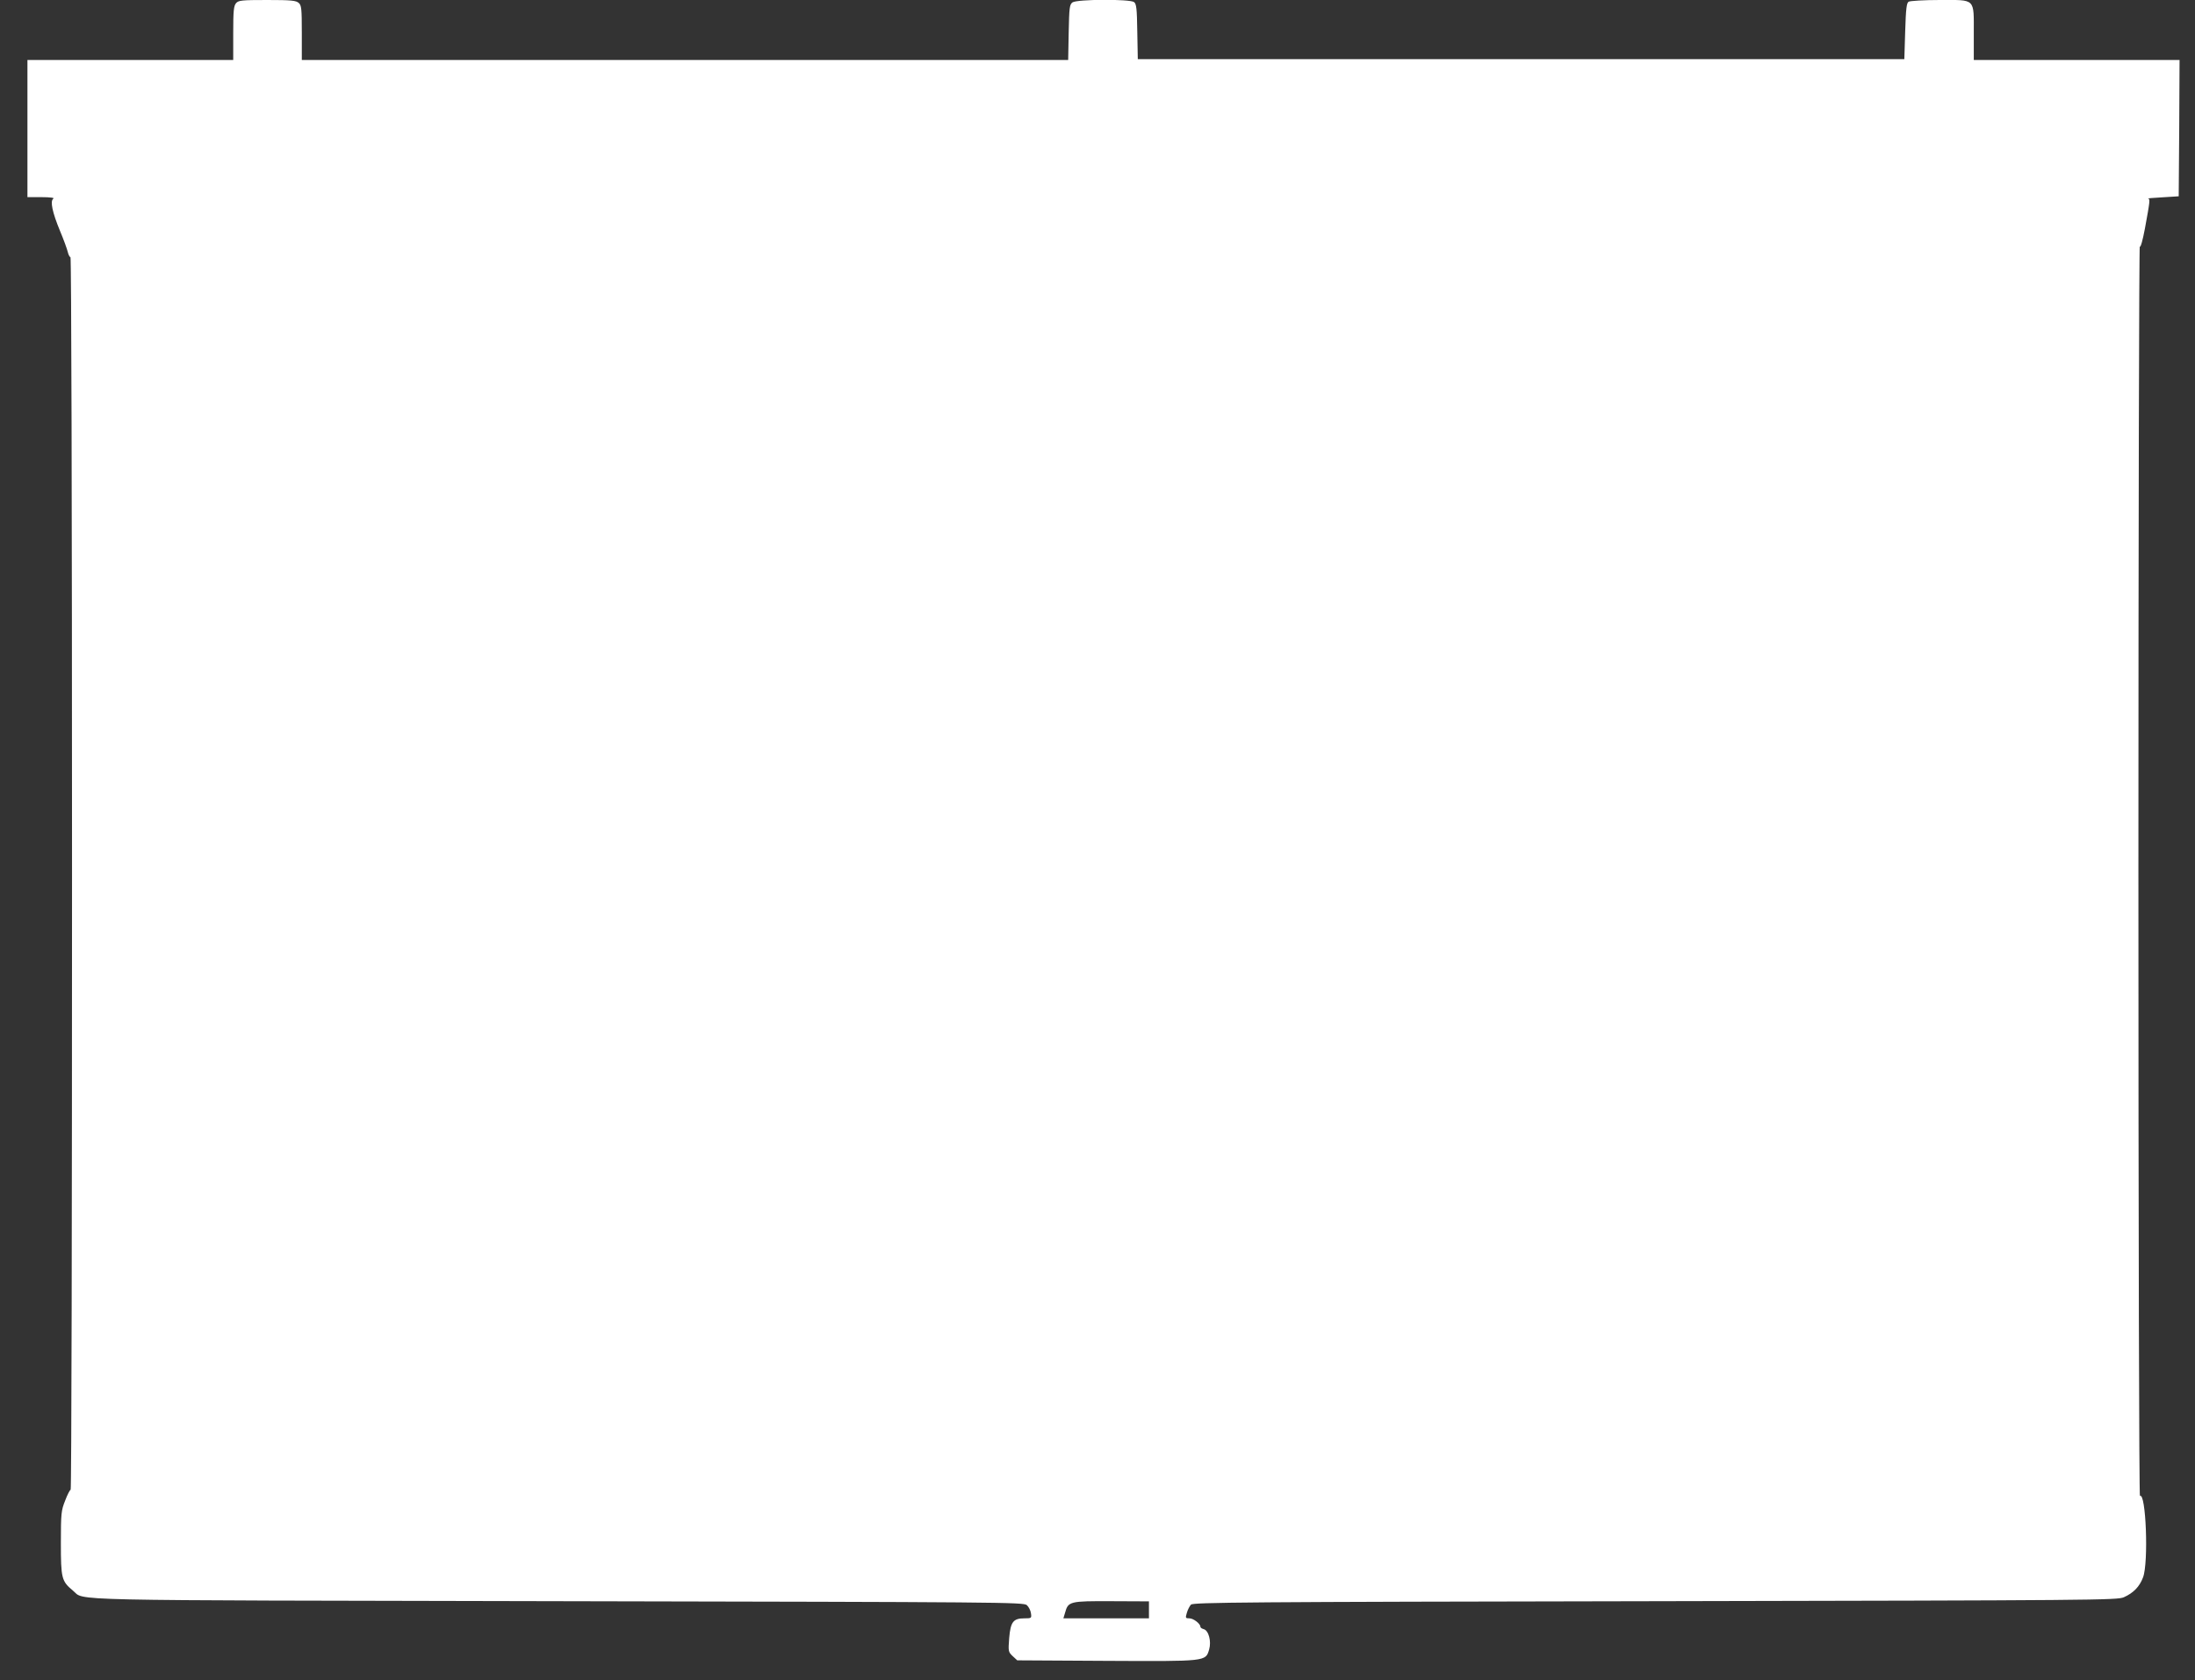
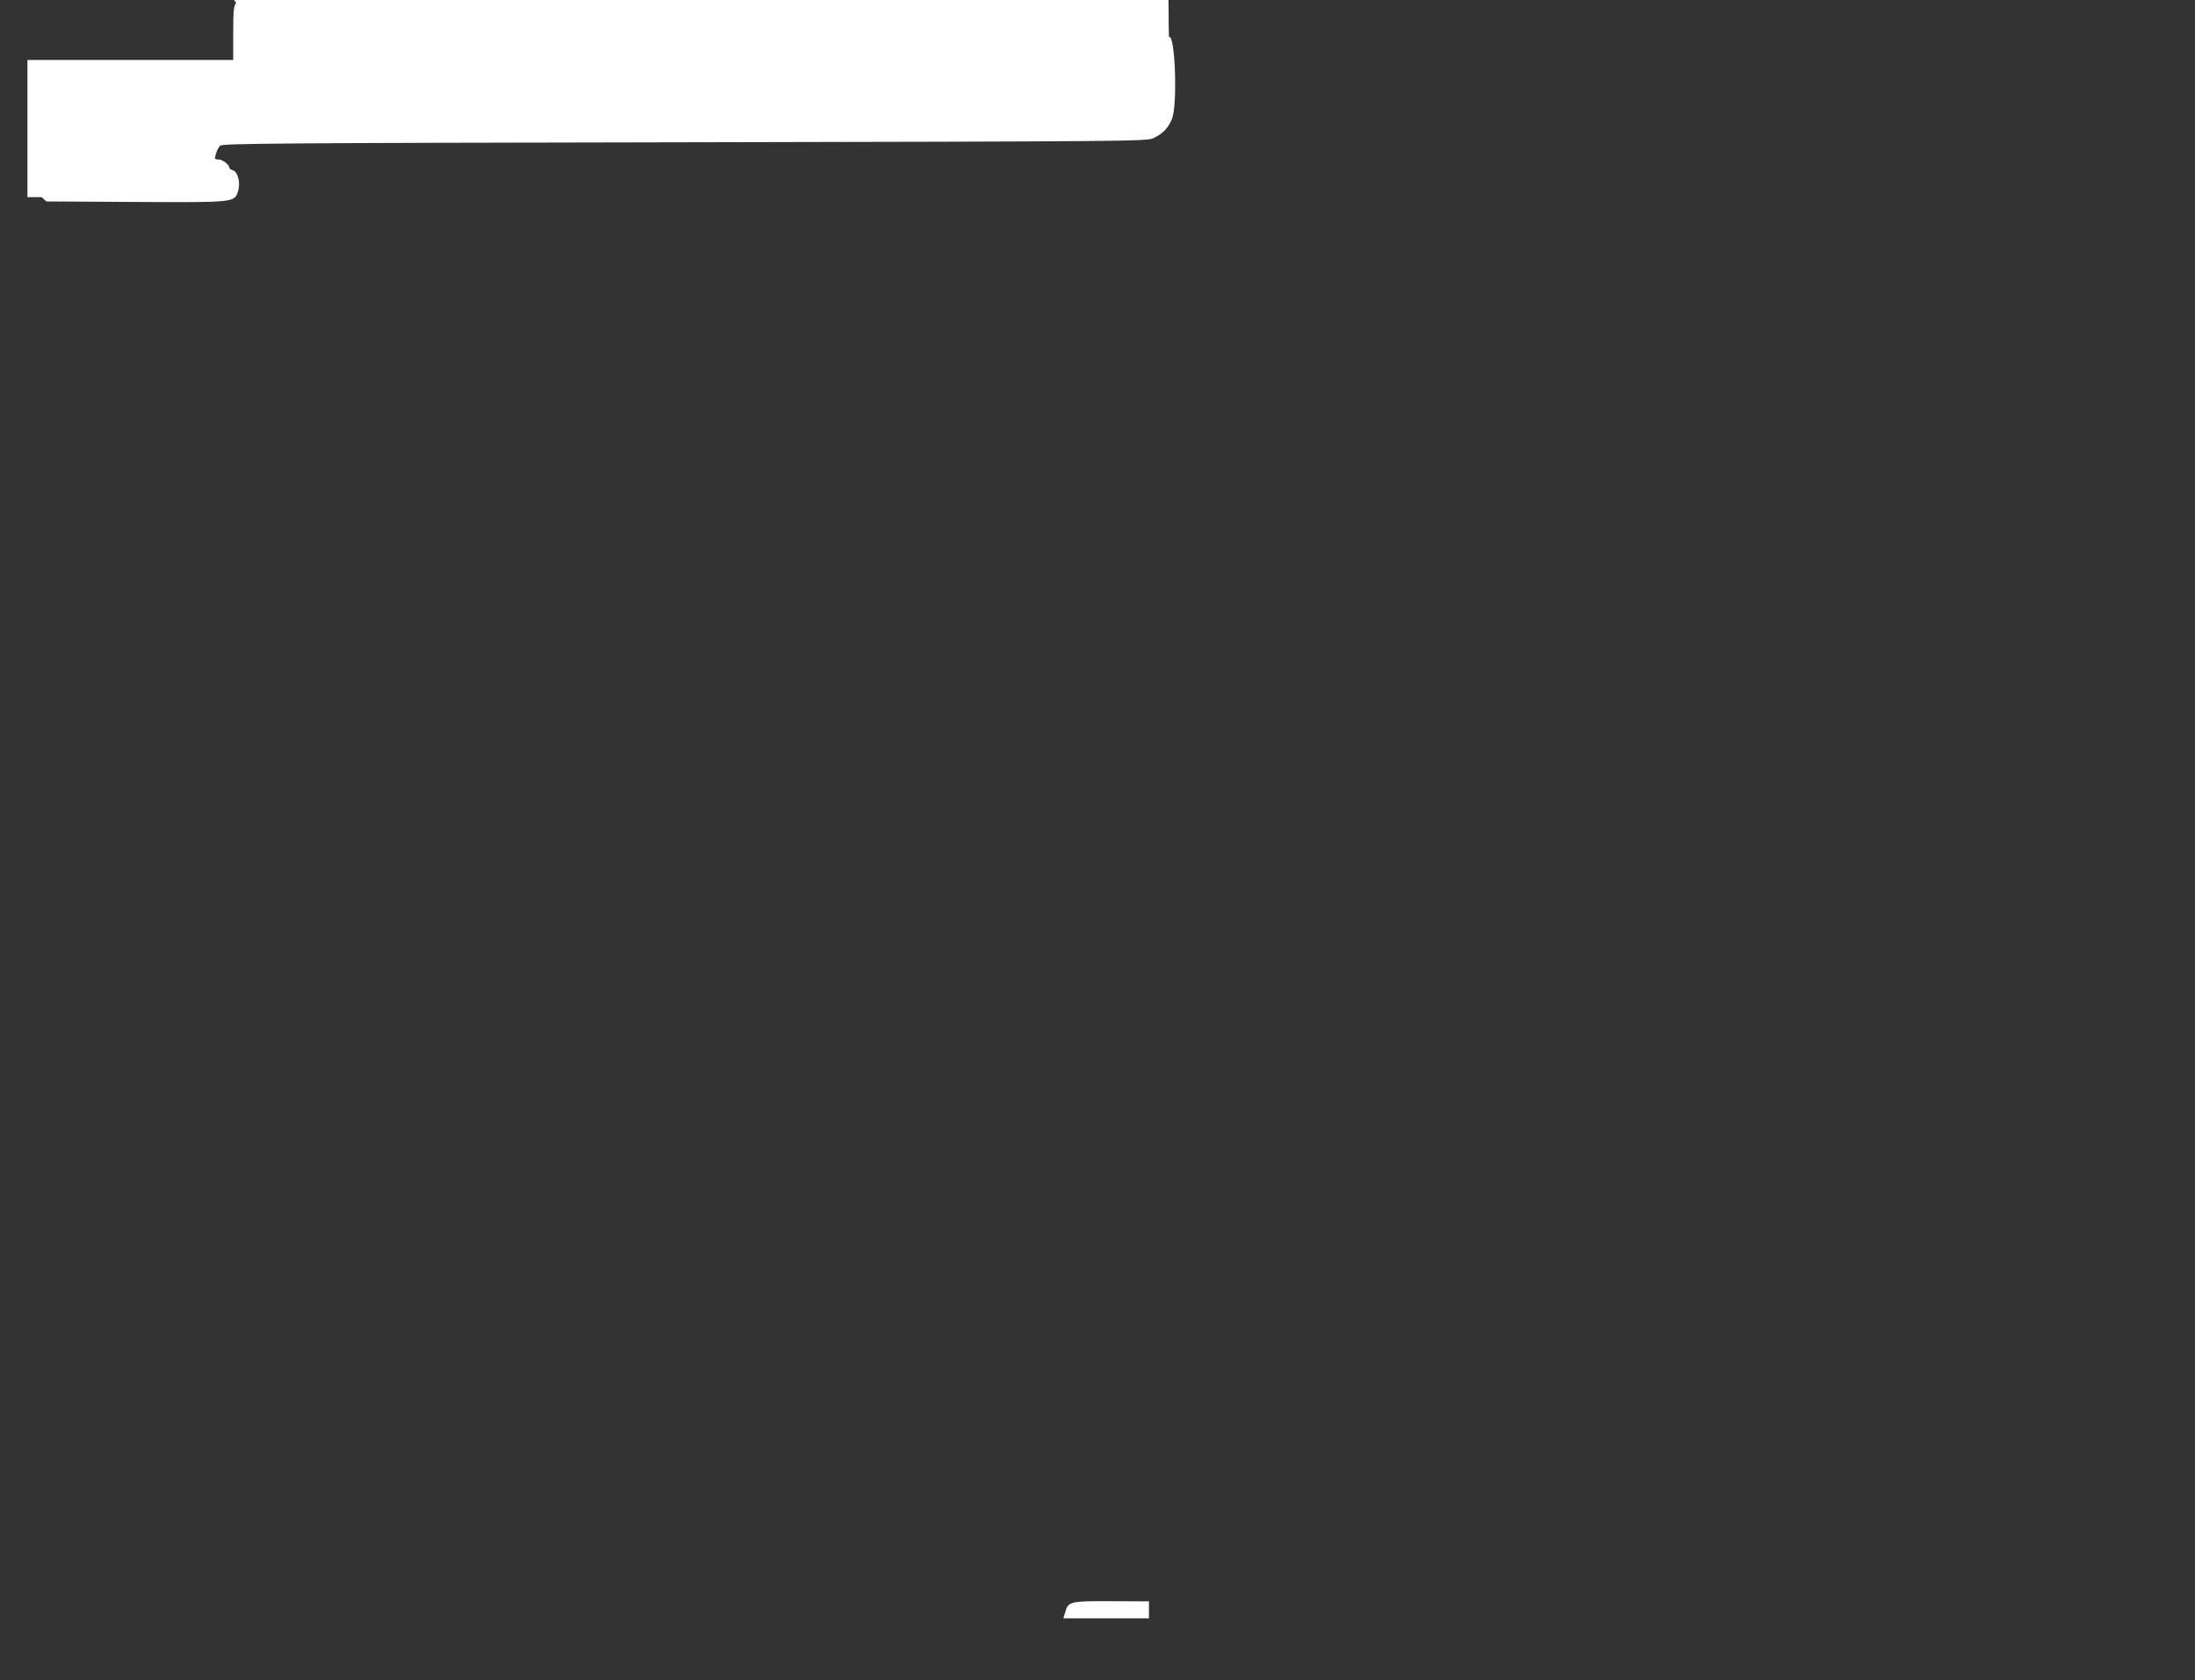
<svg xmlns="http://www.w3.org/2000/svg" version="1.0" width="1280pt" height="980pt" viewBox="0 0 1280 980" preserveAspectRatio="xMidYMid meet">
  <rect x="0" y="0" width="1280" height="980" fill="#333333" stroke="none" />
  <g transform="translate(0,980) scale(0.1,-0.1)" fill="#ffffff" stroke="none">
-     <path d="M1377 9782 c-14 -16 -17 -43 -17 -175 l0 -157 -600 0 -600 0 0 -400 0 -400 83 0 c50 0 77 -4 68 -9 -20 -13 -6 -79 39 -188 21 -50 41 -105 45 -122 4 -17 11 -31 16 -31 5 0 9 -1412 9 -3595 0 -1977 -3 -3595 -8 -3595 -4 0 -19 -28 -32 -63 -23 -58 -25 -73 -25 -247 0 -207 4 -223 70 -278 75 -61 -135 -56 2826 -62 2604 -5 2718 -6 2737 -23 11 -10 22 -31 24 -48 4 -28 3 -29 -38 -29 -65 0 -81 -20 -89 -115 -6 -78 -5 -81 20 -105 l27 -25 518 -3 c588 -3 580 -4 601 66 14 48 -3 112 -32 119 -11 3 -19 9 -19 14 0 18 -41 49 -64 49 -23 0 -24 2 -15 32 5 18 16 39 24 48 14 13 296 16 2708 20 2566 5 2694 6 2732 23 56 25 92 62 112 116 33 86 17 497 -18 475 -5 -3 -9 1585 -9 3648 0 2009 4 3647 8 3640 5 -7 17 36 30 105 30 164 31 173 18 175 -6 1 32 4 84 7 l95 6 3 398 2 397 -600 0 -600 0 0 153 c0 210 13 197 -198 197 -92 0 -174 -5 -182 -10 -12 -7 -16 -42 -20 -172 l-5 -163 -2235 0 -2235 0 -3 160 c-2 136 -5 162 -19 173 -25 18 -332 17 -359 -2 -17 -13 -19 -30 -22 -175 l-3 -161 -2235 0 -2234 0 0 158 c0 141 -2 161 -18 175 -16 14 -44 17 -184 17 -147 0 -167 -2 -181 -18z m5323 -9373 l0 -49 -249 0 -250 0 10 33 c18 66 27 68 270 67 l219 -1 0 -50z" />
+     <path d="M1377 9782 c-14 -16 -17 -43 -17 -175 l0 -157 -600 0 -600 0 0 -400 0 -400 83 0 l27 -25 518 -3 c588 -3 580 -4 601 66 14 48 -3 112 -32 119 -11 3 -19 9 -19 14 0 18 -41 49 -64 49 -23 0 -24 2 -15 32 5 18 16 39 24 48 14 13 296 16 2708 20 2566 5 2694 6 2732 23 56 25 92 62 112 116 33 86 17 497 -18 475 -5 -3 -9 1585 -9 3648 0 2009 4 3647 8 3640 5 -7 17 36 30 105 30 164 31 173 18 175 -6 1 32 4 84 7 l95 6 3 398 2 397 -600 0 -600 0 0 153 c0 210 13 197 -198 197 -92 0 -174 -5 -182 -10 -12 -7 -16 -42 -20 -172 l-5 -163 -2235 0 -2235 0 -3 160 c-2 136 -5 162 -19 173 -25 18 -332 17 -359 -2 -17 -13 -19 -30 -22 -175 l-3 -161 -2235 0 -2234 0 0 158 c0 141 -2 161 -18 175 -16 14 -44 17 -184 17 -147 0 -167 -2 -181 -18z m5323 -9373 l0 -49 -249 0 -250 0 10 33 c18 66 27 68 270 67 l219 -1 0 -50z" />
  </g>
</svg>